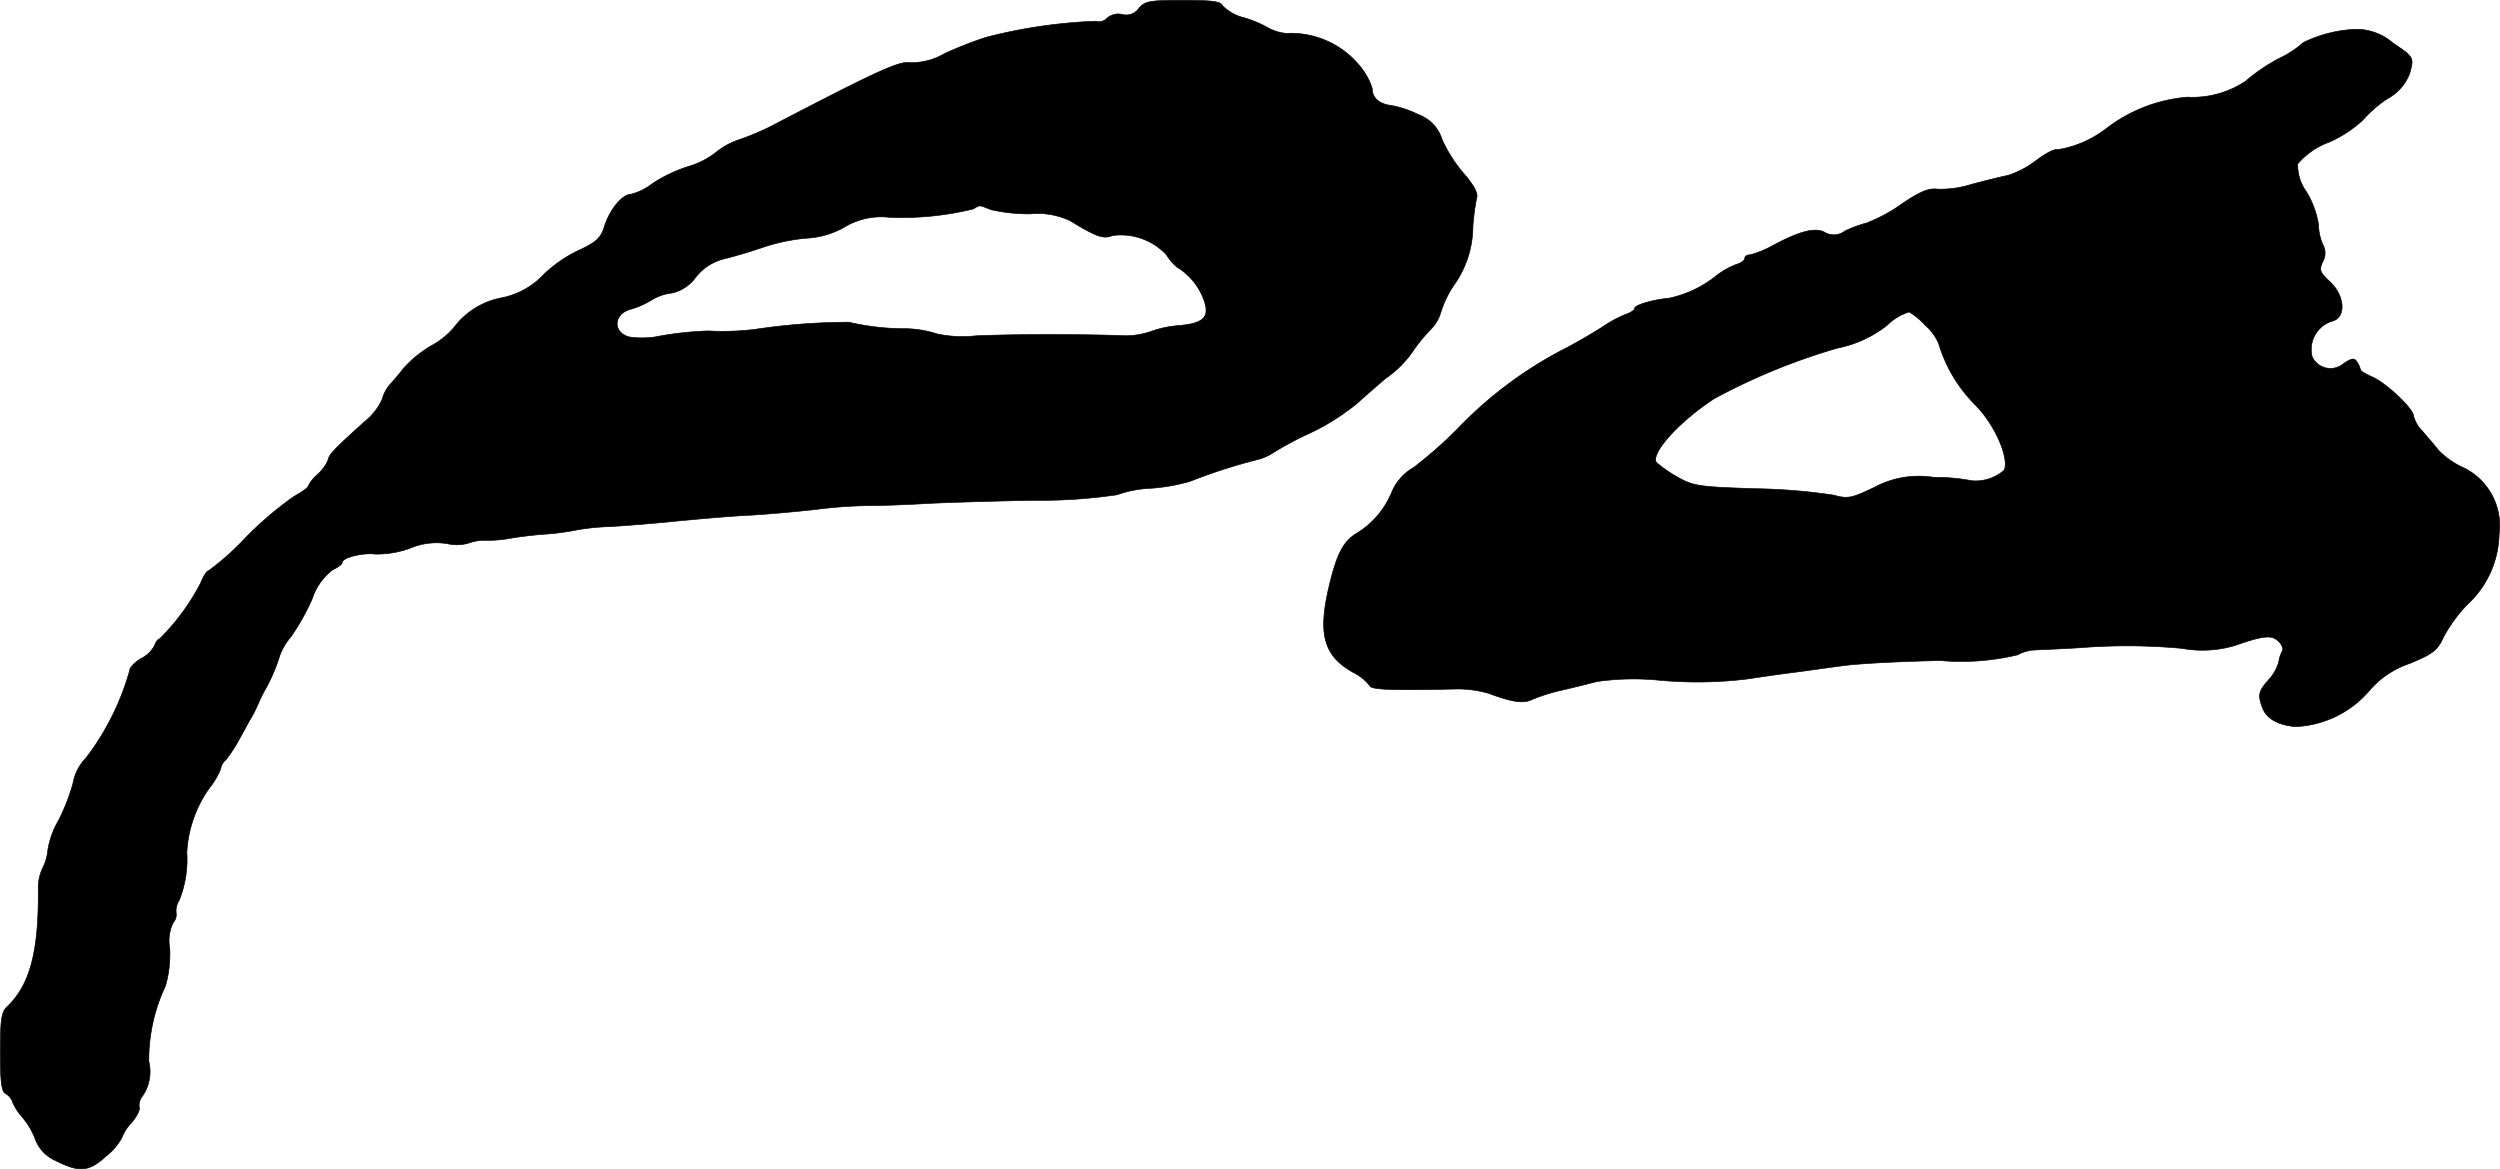
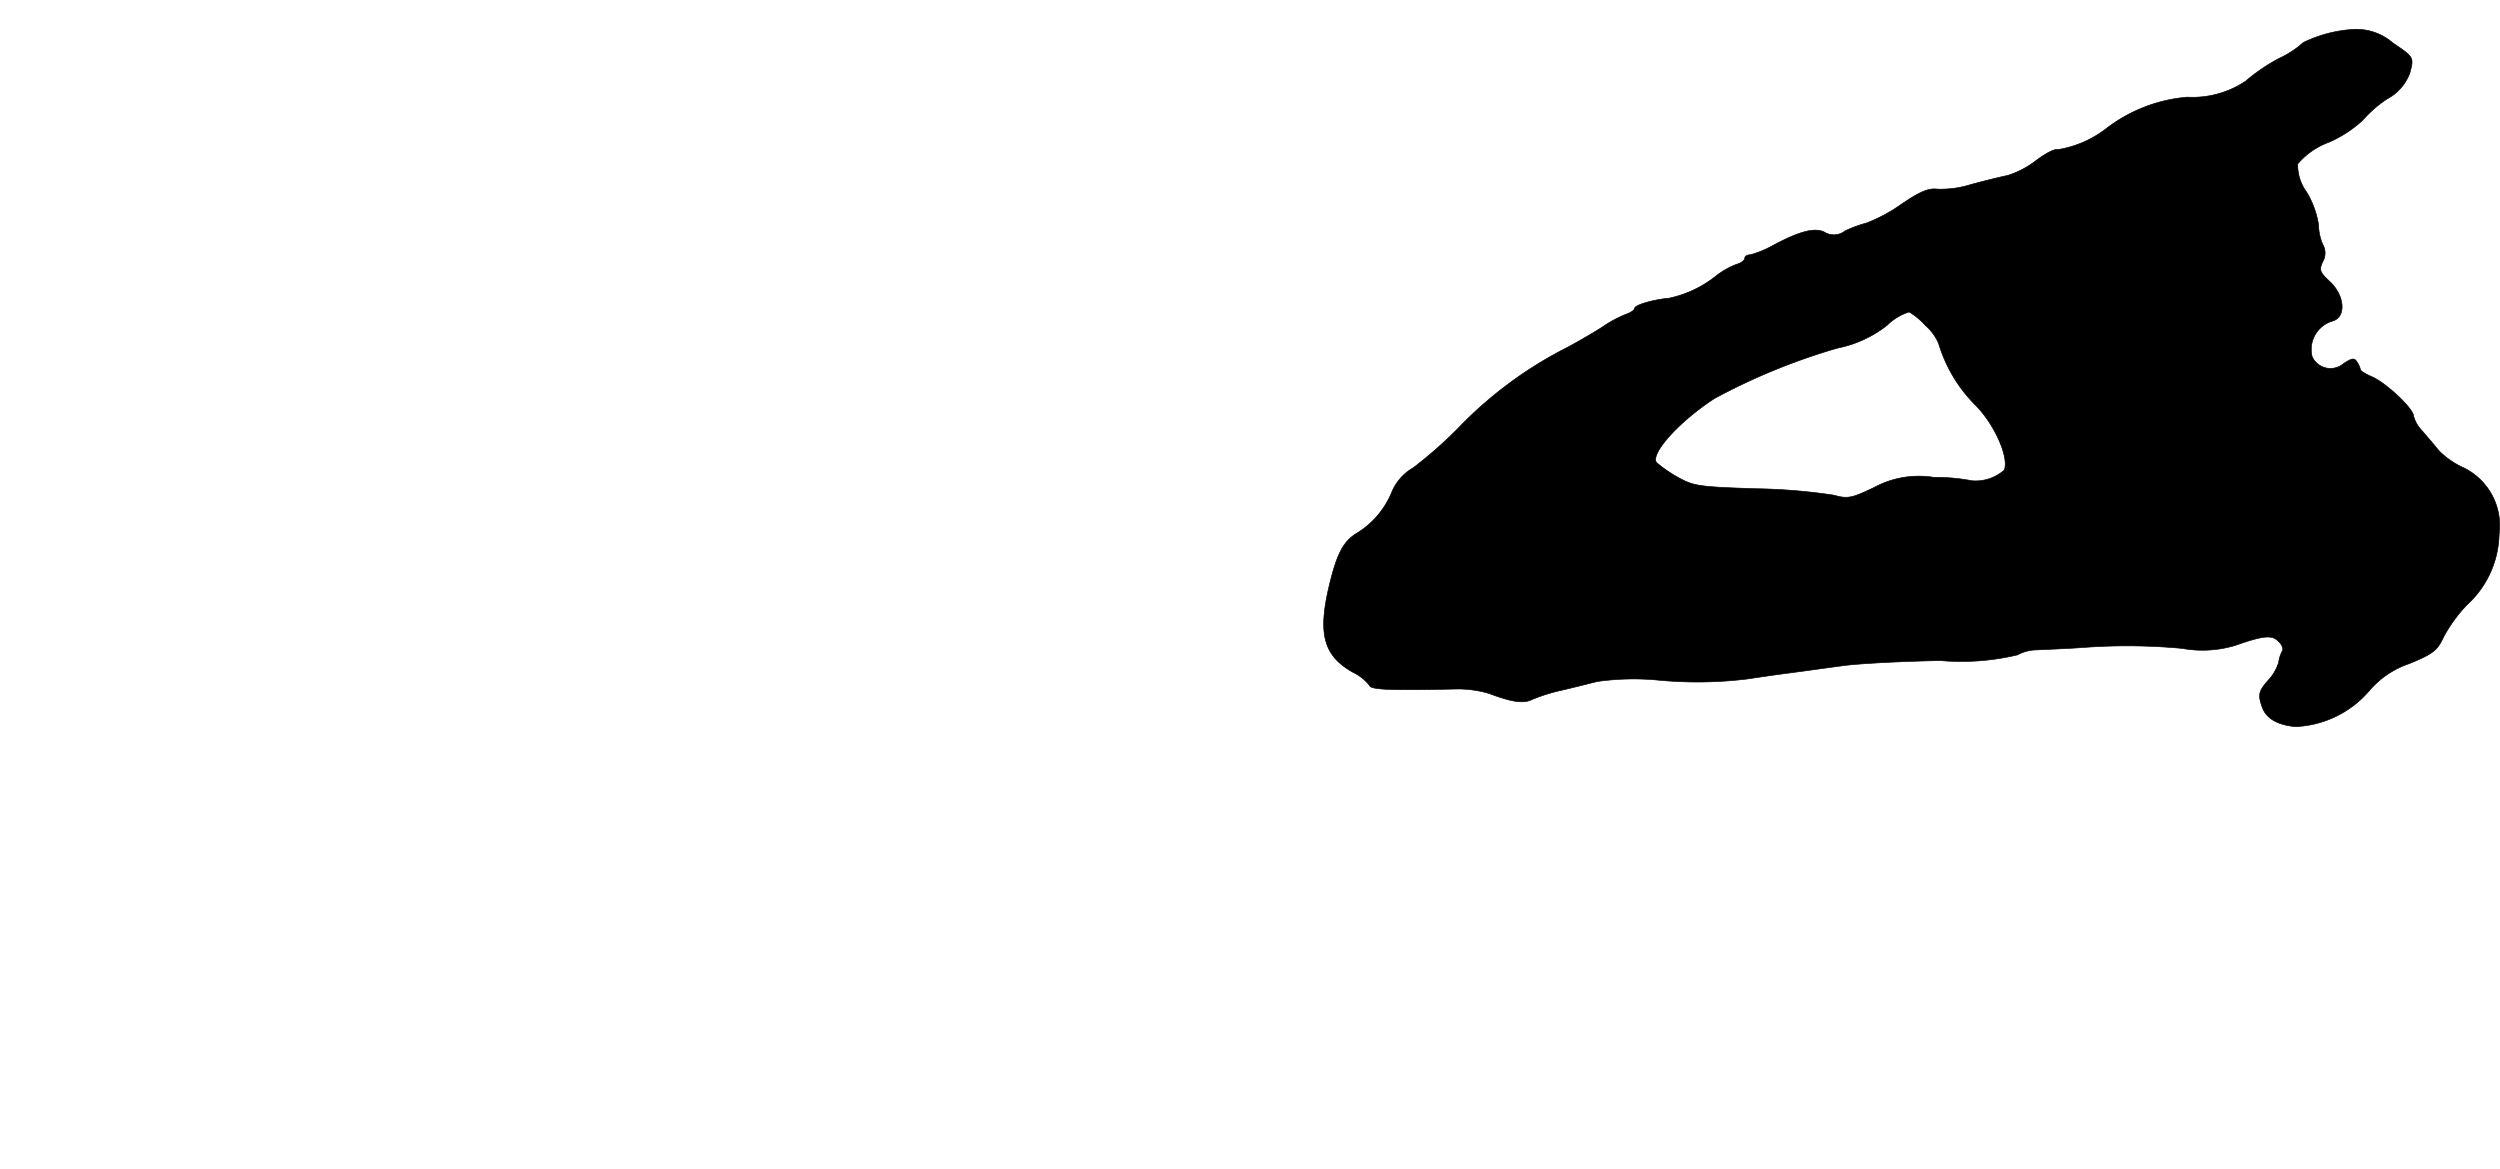
<svg xmlns="http://www.w3.org/2000/svg" version="1.1" width="14.056mm" height="6.574mm" viewBox="0 0 39.844 18.635">
  <defs>
    <style type="text/css">
      .a {
        stroke: #000;
        stroke-linecap: round;
        stroke-linejoin: round;
        stroke-width: 0.01px;
      }
    </style>
  </defs>
-   <path class="a" d="M18.151.132a.242.242,0,0,1-.267.097.276.276,0,0,0-.242.061A.177.177,0,0,1,17.461.338a8.247,8.247,0,0,0-1.738.254A5.968,5.968,0,0,0,15.044.859a1.028,1.028,0,0,1-.545.139c-.164-.03-.545.145-2.229,1.024a4.428,4.428,0,0,1-.478.2,1.174,1.174,0,0,0-.388.212,1.317,1.317,0,0,1-.43.218,2.305,2.305,0,0,0-.575.273.95.95,0,0,1-.339.17c-.139,0-.333.23-.424.503-.055.188-.127.254-.363.369a2.115,2.115,0,0,0-.6.4,1.258,1.258,0,0,1-.66.376,1.235,1.235,0,0,0-.751.442,1.222,1.222,0,0,1-.382.321,1.881,1.881,0,0,0-.448.363c-.067.091-.17.206-.218.26a.563.563,0,0,0-.121.23.97.97,0,0,1-.285.363c-.503.454-.563.521-.581.612a.659.659,0,0,1-.17.23.607.607,0,0,0-.145.182c0,.024-.103.097-.224.164a5.605,5.605,0,0,0-.763.648,4.281,4.281,0,0,1-.594.533c-.03,0-.091.091-.133.2a3.555,3.555,0,0,1-.654.89c-.024,0-.061.048-.079.103a.489.489,0,0,1-.218.212c-.097.055-.182.145-.182.194a4.126,4.126,0,0,1-.697,1.393.777.777,0,0,0-.206.406,3.208,3.208,0,0,1-.23.588,1.355,1.355,0,0,0-.17.472.796.796,0,0,1-.085.291.746.746,0,0,0-.067.345C.617,15.171.477,15.698.114,16.044c-.091.085-.109.206-.109.721,0,.472.018.63.085.666a.235.235,0,0,1,.109.133.908.908,0,0,0,.151.236,1.164,1.164,0,0,1,.212.357.602.602,0,0,0,.321.339c.382.194.533.182.812-.073a.948.948,0,0,0,.248-.291.694.694,0,0,1,.151-.236c.085-.097.139-.206.127-.242a.226.226,0,0,1,.048-.182.687.687,0,0,0,.103-.557,2.768,2.768,0,0,1,.267-1.205,1.861,1.861,0,0,0,.067-.594.659.659,0,0,1,.055-.412.184.184,0,0,0,.048-.145.311.311,0,0,1,.048-.212,1.746,1.746,0,0,0,.121-.763A1.955,1.955,0,0,1,3.336,12.561a1.167,1.167,0,0,0,.182-.309.247.247,0,0,1,.085-.145,2.381,2.381,0,0,0,.212-.327c.073-.127.151-.279.182-.327a2.237,2.237,0,0,0,.121-.242,2.239,2.239,0,0,1,.121-.242,2.727,2.727,0,0,0,.224-.533,1.046,1.046,0,0,1,.176-.291,3.541,3.541,0,0,0,.339-.606.949.949,0,0,1,.327-.46c.085-.036.151-.091.151-.115,0-.079.327-.157.521-.133a1.549,1.549,0,0,0,.551-.091A1.079,1.079,0,0,1,7.134,8.666a.651.651,0,0,0,.339-.012A.77.77,0,0,1,7.77,8.612a1.942,1.942,0,0,0,.382-.036c.103-.018.333-.048.515-.061a3.873,3.873,0,0,0,.515-.067,3.555,3.555,0,0,1,.545-.055c.2-.012.666-.048,1.03-.085.369-.036.915-.085,1.211-.097.303-.018.763-.061,1.03-.091a7.433,7.433,0,0,1,.818-.061c.182,0,.581-.012.878-.03.303-.018,1.096-.042,1.763-.055A8.345,8.345,0,0,0,17.806,7.885a1.814,1.814,0,0,1,.539-.103,3.026,3.026,0,0,0,.618-.109,8.786,8.786,0,0,1,1.09-.351.791.791,0,0,0,.242-.109,5.328,5.328,0,0,1,.606-.321A3.686,3.686,0,0,0,21.61,6.444c.145-.127.357-.315.472-.412a1.683,1.683,0,0,0,.454-.46,2.525,2.525,0,0,1,.26-.315.642.642,0,0,0,.164-.267,1.62,1.62,0,0,1,.206-.436,1.628,1.628,0,0,0,.309-.951,3.791,3.791,0,0,1,.061-.454c.024-.067-.048-.2-.2-.376a2.302,2.302,0,0,1-.351-.545.617.617,0,0,0-.388-.406,1.577,1.577,0,0,0-.448-.145c-.17-.024-.279-.121-.279-.267a1.031,1.031,0,0,0-.182-.339A1.417,1.417,0,0,0,20.502.532.735.735,0,0,1,20.229.453a1.827,1.827,0,0,0-.4-.17A.724.724,0,0,1,19.484.09C19.46.023,19.32.005,18.86.005,18.327.005,18.248.017,18.151.132ZM15.795,3.342a2.717,2.717,0,0,0,.624.067,1.212,1.212,0,0,1,.636.109c.418.254.527.297.678.236a.995.995,0,0,1,.854.303.885.885,0,0,0,.17.2,1.007,1.007,0,0,1,.412.478c.127.309.036.418-.388.454a1.677,1.677,0,0,0-.448.097,1.249,1.249,0,0,1-.491.061c-.757-.024-1.835-.018-2.302.006a1.943,1.943,0,0,1-.6-.03,1.716,1.716,0,0,0-.515-.085,3.918,3.918,0,0,1-.896-.103,10.213,10.213,0,0,0-1.502.115,4.326,4.326,0,0,1-.739.024,5.367,5.367,0,0,0-.854.097,1.454,1.454,0,0,1-.4,0c-.273-.067-.26-.369.018-.442a1.364,1.364,0,0,0,.339-.151.798.798,0,0,1,.327-.109.646.646,0,0,0,.369-.248.826.826,0,0,1,.46-.297c.127-.03.4-.109.594-.176a3.047,3.047,0,0,1,.703-.151,1.359,1.359,0,0,0,.612-.176,1.131,1.131,0,0,1,.721-.157,4.812,4.812,0,0,0,1.333-.133C15.626,3.264,15.595,3.264,15.795,3.342Z" />
  <path class="a" d="M37.467.471a2.115,2.115,0,0,0-.757.206,1.546,1.546,0,0,1-.388.254,2.924,2.924,0,0,0-.533.363,1.519,1.519,0,0,1-.927.254,2.447,2.447,0,0,0-1.296.503,1.699,1.699,0,0,1-.769.333c-.048-.018-.194.061-.333.164a1.464,1.464,0,0,1-.466.248c-.121.024-.388.091-.588.145a1.613,1.613,0,0,1-.533.073c-.139-.018-.273.036-.575.242a2.564,2.564,0,0,1-.551.297,2.036,2.036,0,0,0-.345.127.287.287,0,0,1-.321.024c-.151-.085-.4-.024-.848.218a1.509,1.509,0,0,1-.345.139c-.048,0-.085.024-.085.055s-.061.079-.133.097a1.272,1.272,0,0,0-.321.182,1.796,1.796,0,0,1-.751.357c-.26.024-.551.109-.551.164,0,.024-.061.067-.133.091a1.884,1.884,0,0,0-.382.206c-.133.085-.382.23-.551.321A6.431,6.431,0,0,0,23.239,6.825a6.898,6.898,0,0,1-.715.63.802.802,0,0,0-.345.394,1.376,1.376,0,0,1-.563.654c-.206.127-.309.327-.424.8-.194.793-.103,1.145.369,1.411a.77.77,0,0,1,.267.212c.018.067.345.079,1.393.055a1.734,1.734,0,0,1,.515.073c.369.139.551.164.69.091a2.91,2.91,0,0,1,.466-.145c.188-.042.442-.109.569-.139a4.142,4.142,0,0,1,.939-.024,6.509,6.509,0,0,0,1.466-.018c.115-.018.406-.061.636-.091.236-.03.618-.085.848-.115.236-.036.945-.073,1.575-.085a3.847,3.847,0,0,0,1.23-.091.656.656,0,0,1,.303-.079c.121-.006.442-.018.709-.036a9.521,9.521,0,0,1,1.611.012,1.805,1.805,0,0,0,.848-.048c.448-.157.581-.17.684-.067.055.048.085.121.067.151a.523.523,0,0,0-.061.188.759.759,0,0,1-.139.254c-.182.2-.194.254-.127.448.061.188.248.297.539.321a1.645,1.645,0,0,0,1.169-.569,1.441,1.441,0,0,1,.642-.436c.382-.157.448-.212.545-.424a2.339,2.339,0,0,1,.376-.515,1.564,1.564,0,0,0,.509-1.12,1.026,1.026,0,0,0-.6-1.078,1.302,1.302,0,0,1-.363-.26c-.067-.085-.188-.224-.26-.309a.527.527,0,0,1-.139-.236c0-.121-.448-.539-.666-.63-.097-.042-.182-.091-.182-.115a.371.371,0,0,0-.055-.121c-.042-.067-.079-.061-.212.024a.32.32,0,0,1-.503-.109.472.472,0,0,1,.315-.563c.23-.055.212-.4-.03-.63-.164-.151-.176-.188-.115-.321a.273.273,0,0,0,0-.273.8.8,0,0,1-.067-.309,1.439,1.439,0,0,0-.188-.521.74.74,0,0,1-.145-.454,1.193,1.193,0,0,1,.497-.345,1.925,1.925,0,0,0,.539-.351,1.968,1.968,0,0,1,.388-.339.77.77,0,0,0,.363-.412c.067-.248.067-.254-.267-.478A.889.889,0,0,0,37.467.471ZM30.683,5.184a.808.808,0,0,1,.212.285,2.342,2.342,0,0,0,.594.993c.303.309.533.83.454,1.03a.692.692,0,0,1-.515.17,3.099,3.099,0,0,0-.612-.055,1.501,1.501,0,0,0-.951.164c-.357.17-.418.182-.636.121a9.207,9.207,0,0,0-1.236-.103c-.933-.03-1.005-.042-1.272-.194a2.056,2.056,0,0,1-.321-.224c-.097-.145.363-.654.921-1.018a9.928,9.928,0,0,1,1.968-.806,1.854,1.854,0,0,0,.787-.363.868.868,0,0,1,.351-.212A1.088,1.088,0,0,1,30.683,5.184Z" />
</svg>